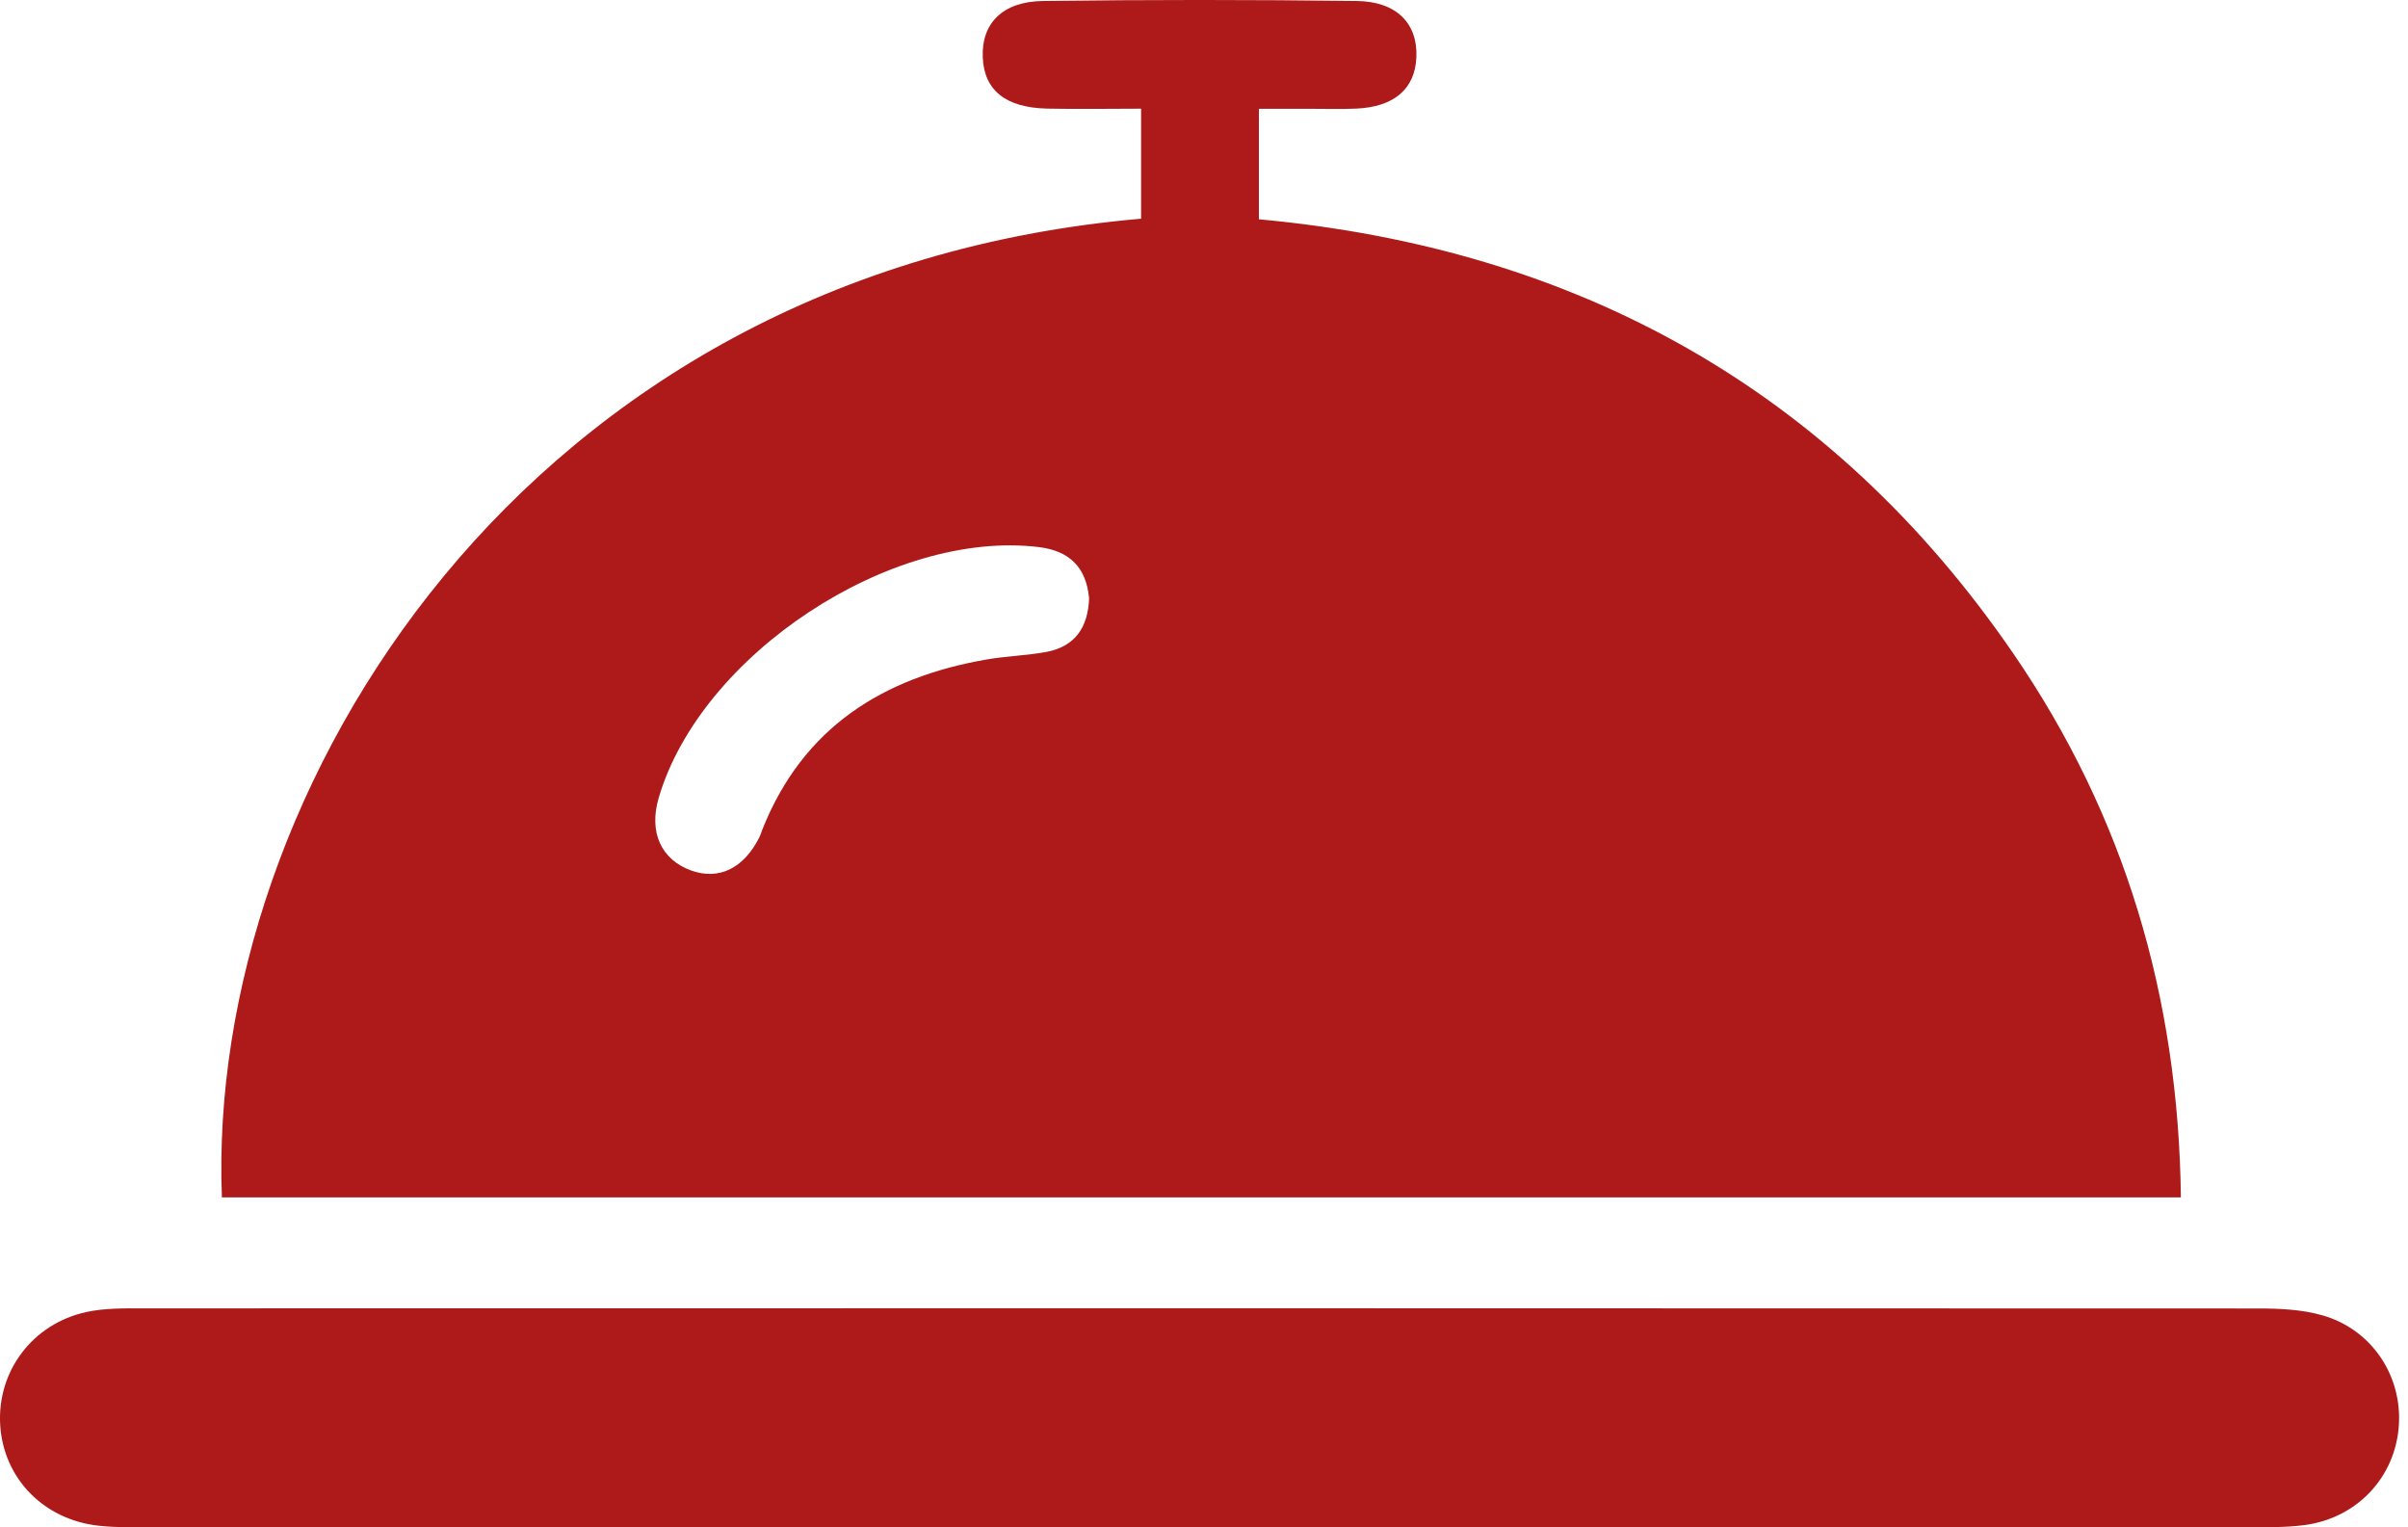
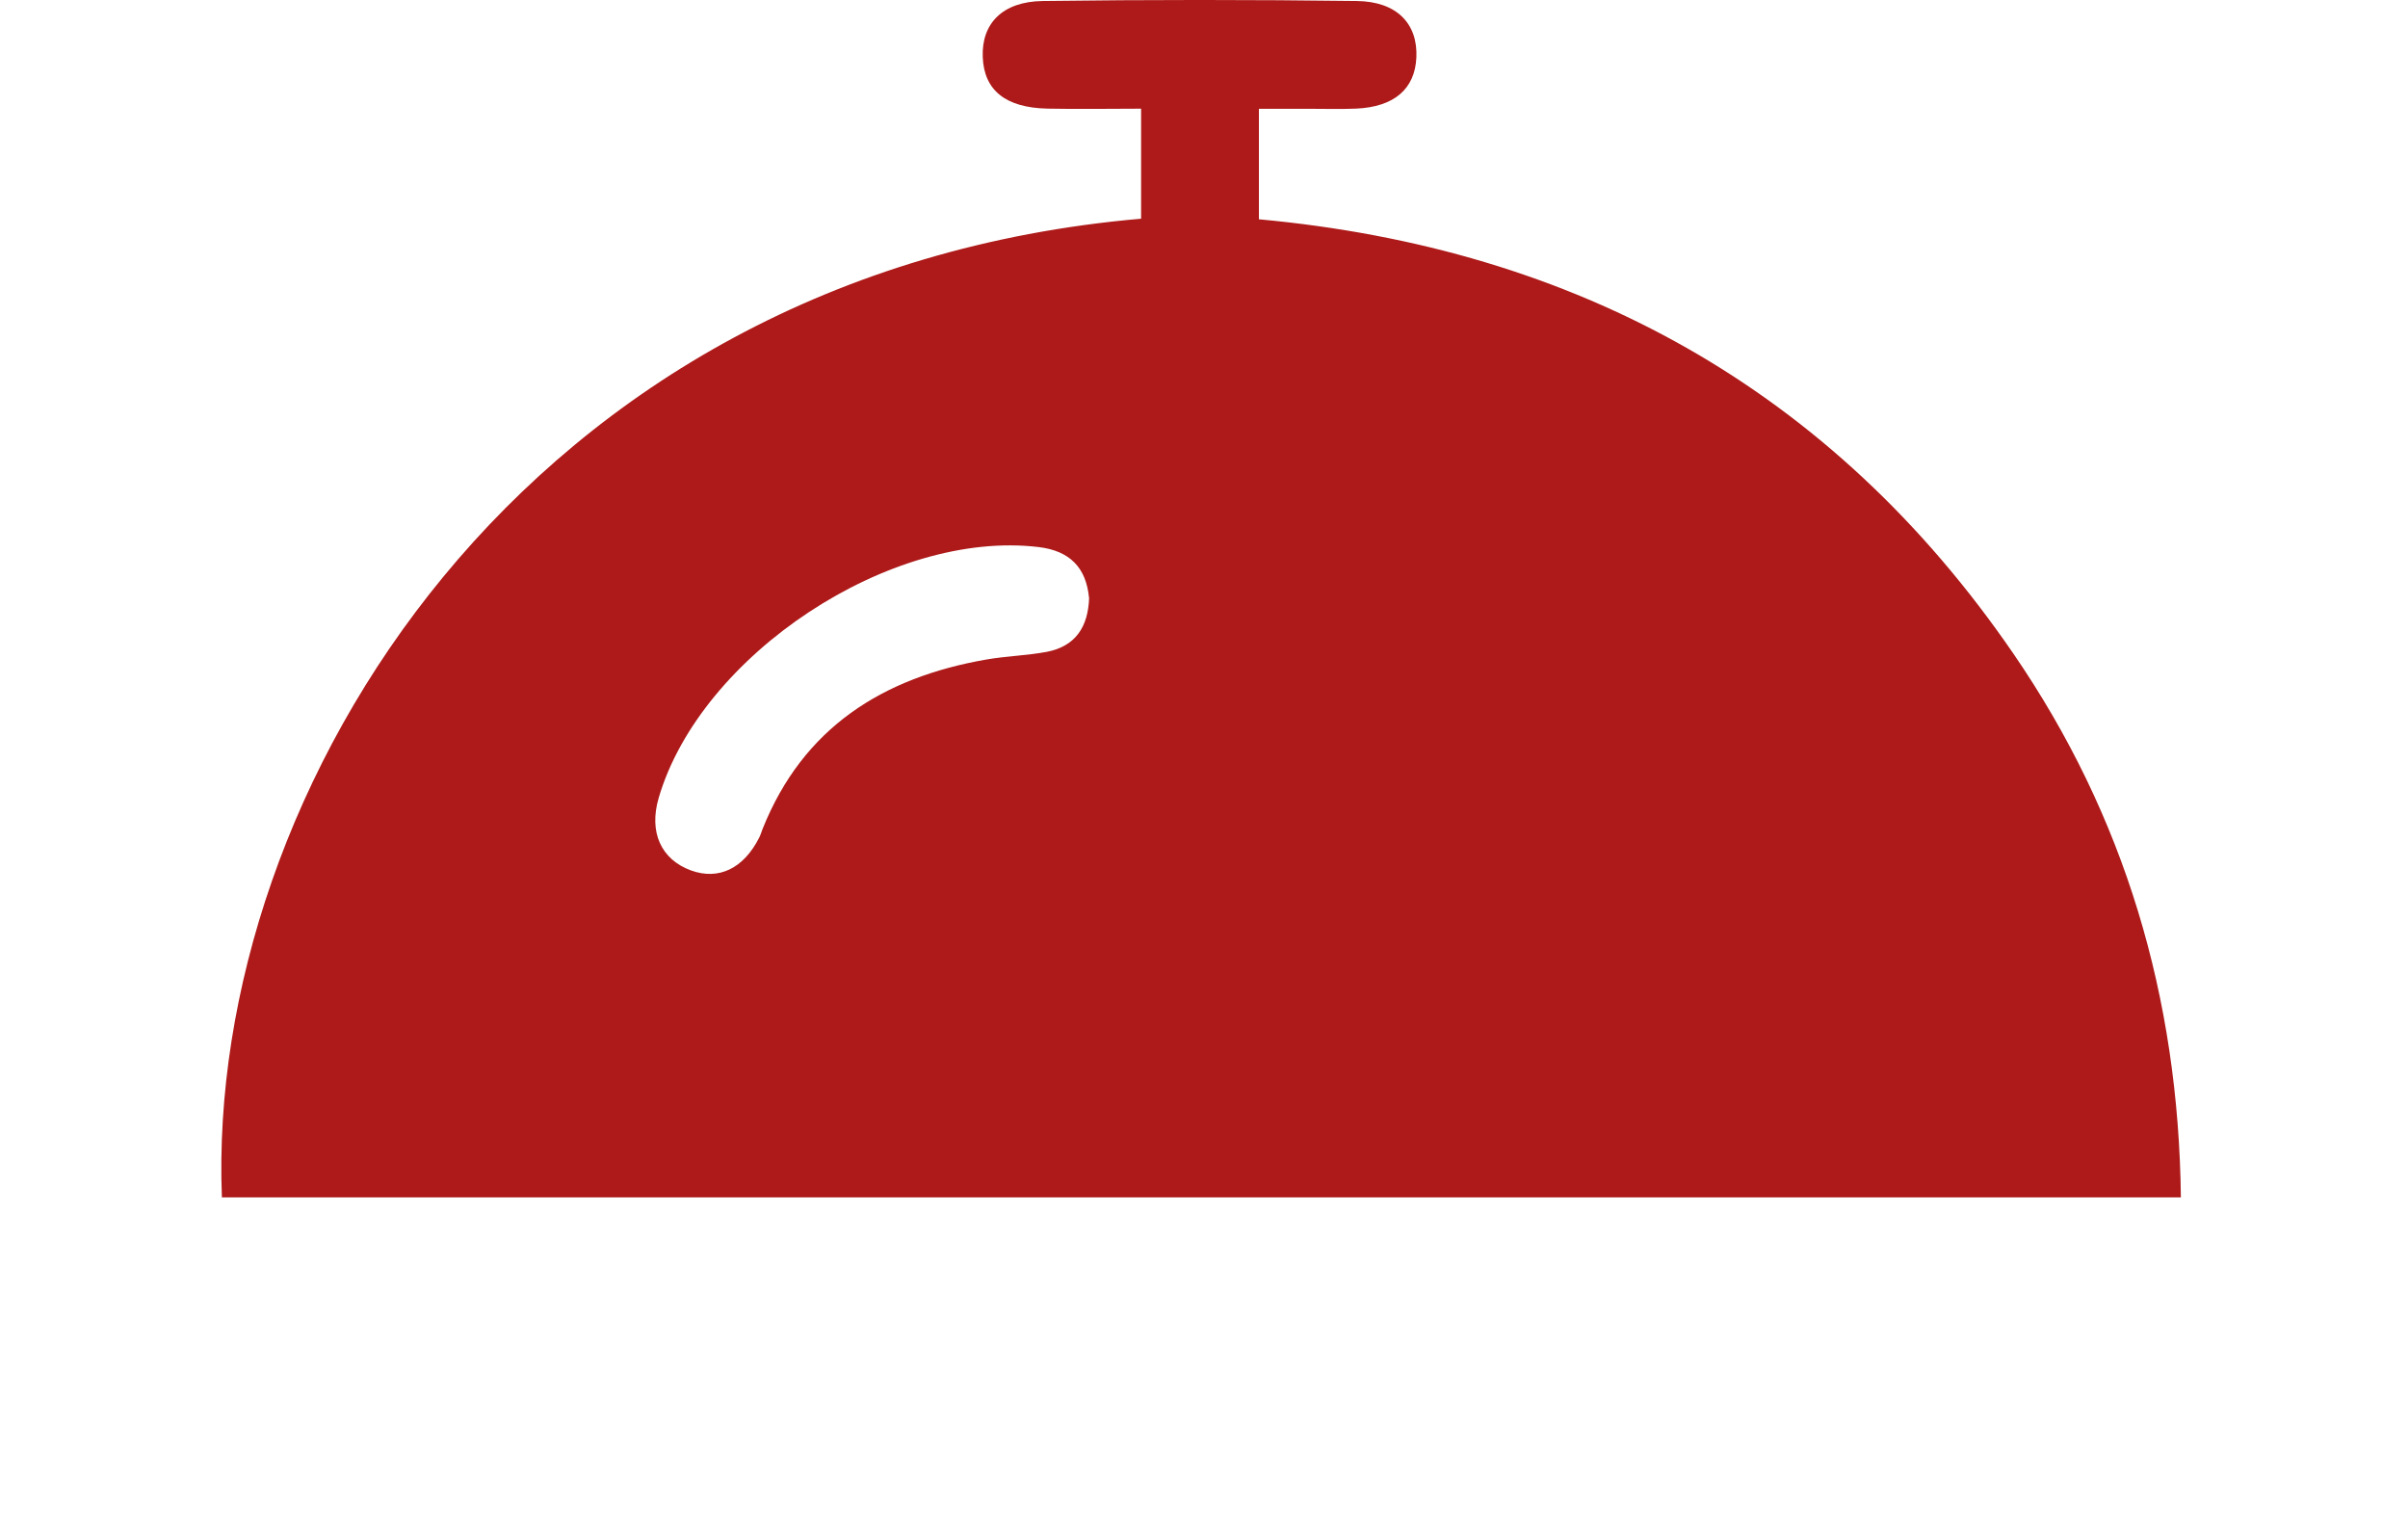
<svg xmlns="http://www.w3.org/2000/svg" width="41" height="26" viewBox="0 0 41 26" fill="none">
  <path d="M3.778 20.381C3.509 13.484 8.906 4.636 19.429 3.723V1.85C18.882 1.85 18.357 1.86 17.834 1.849C17.121 1.834 16.755 1.536 16.733 0.973C16.71 0.401 17.068 0.026 17.756 0.017C19.536 -0.006 21.319 -0.006 23.099 0.017C23.785 0.025 24.141 0.404 24.116 0.977C24.092 1.515 23.738 1.82 23.09 1.849C22.825 1.86 22.558 1.852 22.292 1.852C22.029 1.852 21.765 1.852 21.435 1.852V3.733C26.831 4.229 31.184 6.615 34.28 11.125C36.177 13.889 37.093 16.973 37.133 20.383H3.778V20.381ZM18.542 10.173C18.493 9.665 18.217 9.377 17.687 9.313C15.171 9.008 11.93 11.143 11.215 13.583C11.045 14.165 11.254 14.631 11.767 14.818C12.238 14.988 12.661 14.784 12.927 14.258C12.951 14.21 12.966 14.159 12.985 14.109C13.676 12.384 15.03 11.534 16.794 11.227C17.133 11.168 17.481 11.16 17.82 11.097C18.309 11.004 18.529 10.674 18.544 10.173H18.542Z" fill="#AD1A19" />
-   <path d="M20.336 26C14.437 26 8.538 26 2.641 26C2.322 26 2.001 26.006 1.685 25.973C0.739 25.87 0.056 25.162 0.003 24.251C-0.049 23.343 0.552 22.536 1.468 22.335C1.774 22.268 2.101 22.272 2.417 22.272C14.427 22.269 26.438 22.269 38.448 22.274C38.815 22.274 39.197 22.291 39.547 22.392C40.385 22.633 40.902 23.42 40.844 24.268C40.784 25.151 40.126 25.85 39.225 25.963C38.91 26.003 38.588 25.998 38.27 25.998C32.292 26 26.313 25.998 20.336 25.998V26Z" fill="#AD1A19" />
</svg>